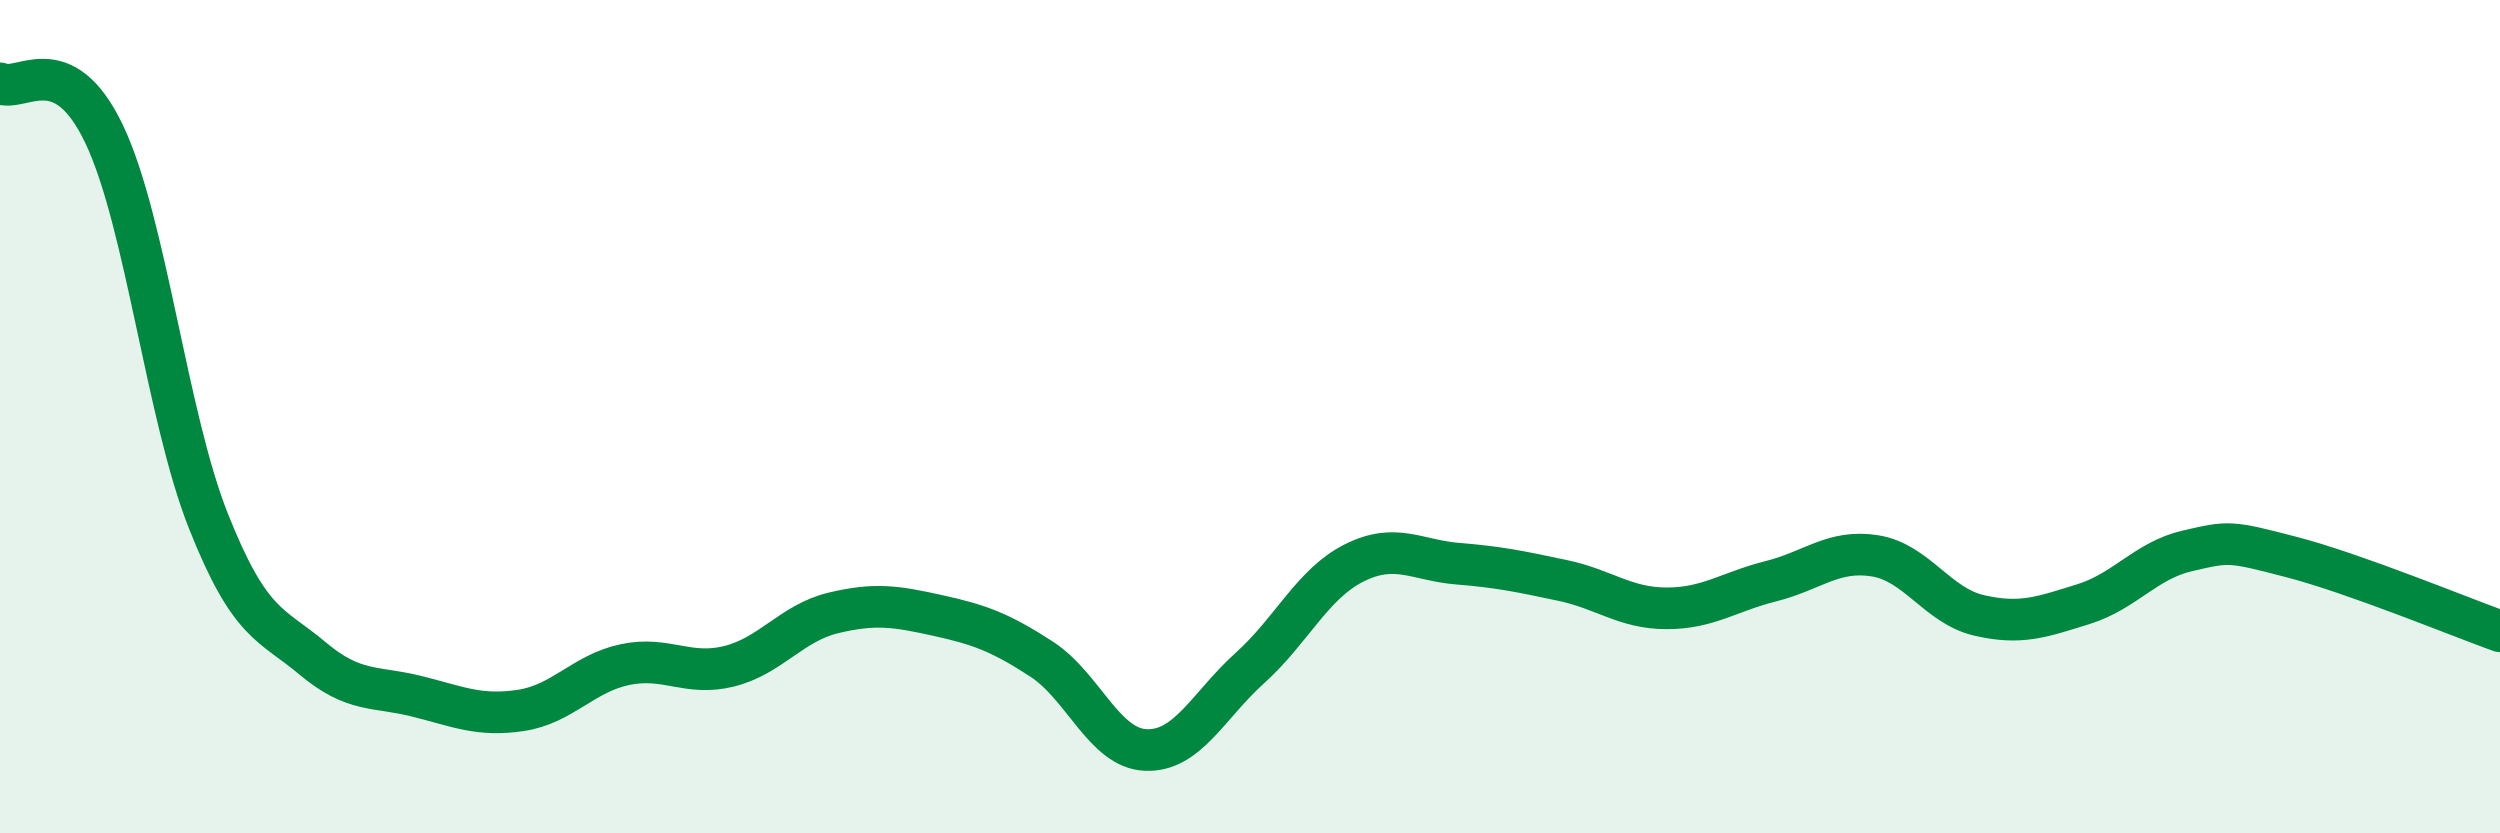
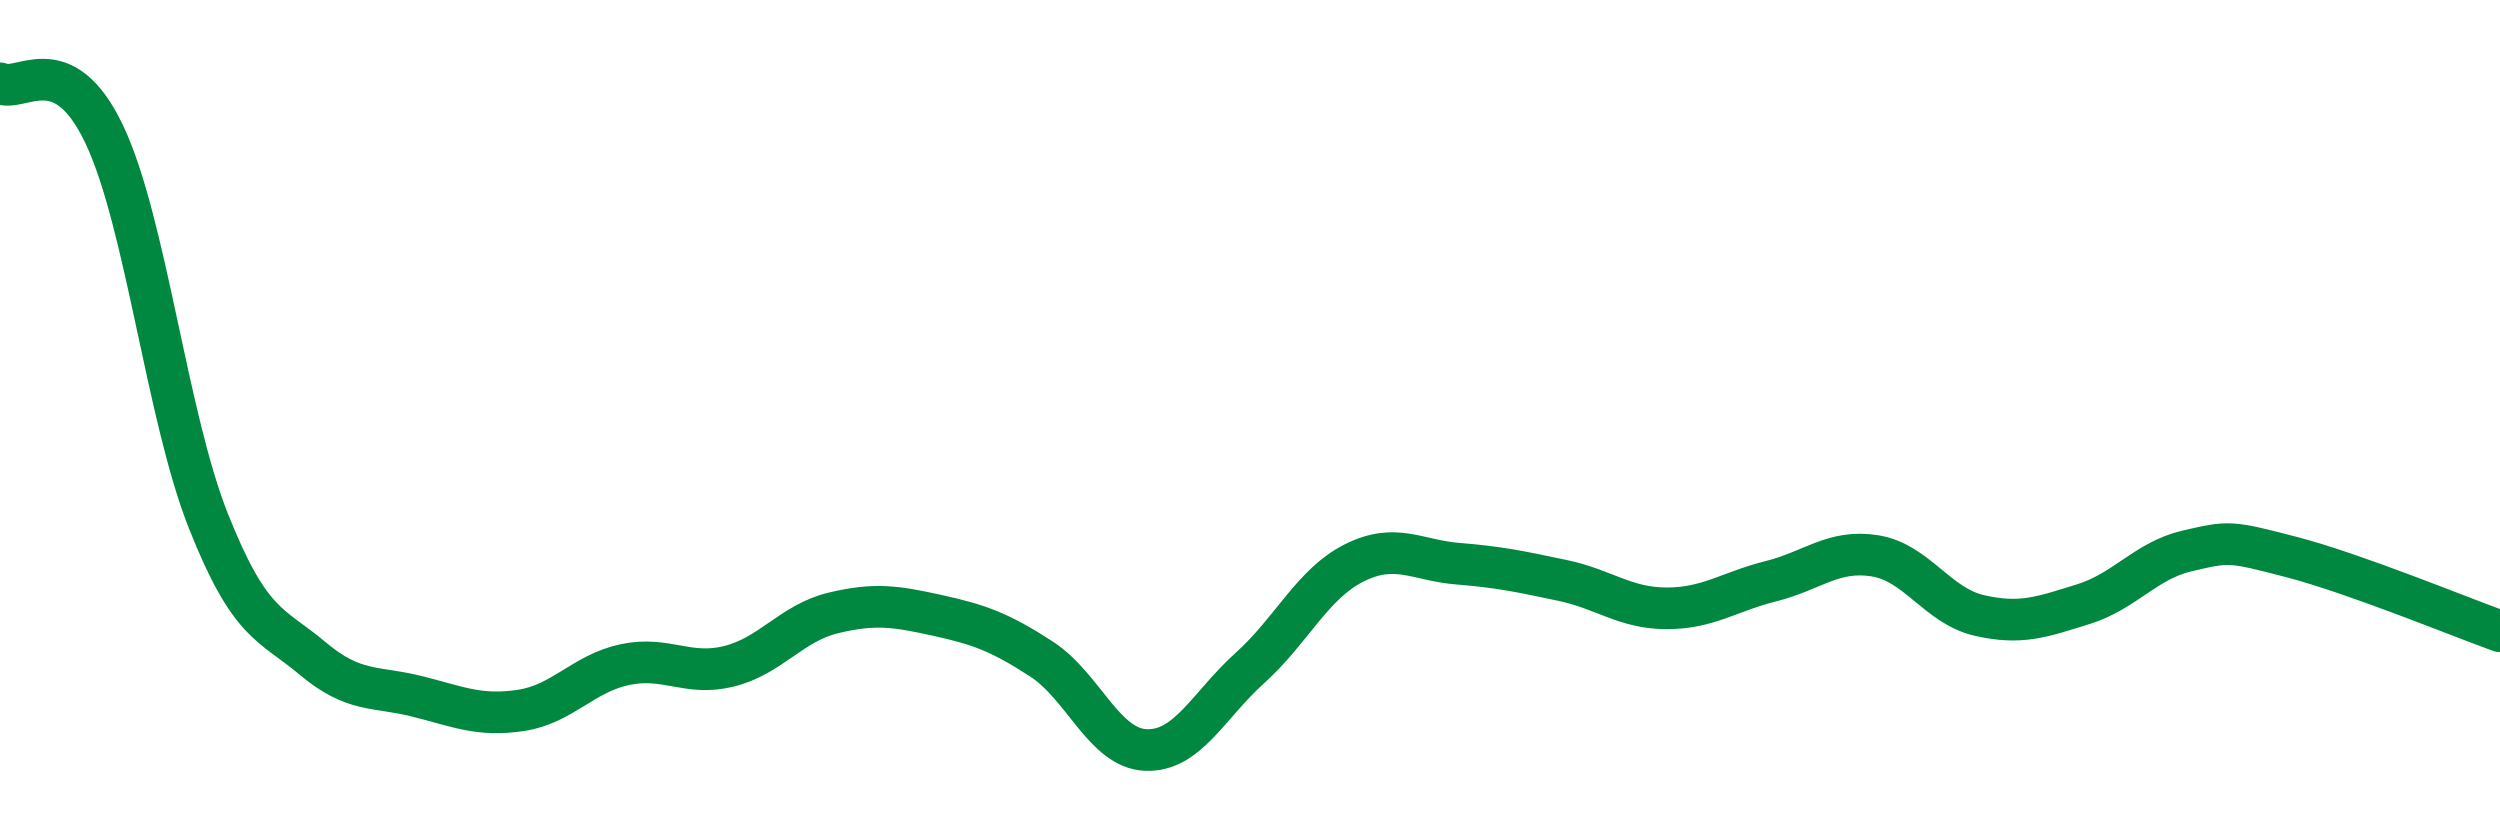
<svg xmlns="http://www.w3.org/2000/svg" width="60" height="20" viewBox="0 0 60 20">
-   <path d="M 0,2 C 0.5,2.24 1.5,1.12 2.5,3.22 C 3.5,5.32 4,9.98 5,12.5 C 6,15.02 6.5,14.96 7.5,15.8 C 8.5,16.64 9,16.46 10,16.71 C 11,16.96 11.5,17.2 12.5,17.05 C 13.5,16.9 14,16.16 15,15.95 C 16,15.74 16.5,16.24 17.5,15.99 C 18.5,15.74 19,14.95 20,14.71 C 21,14.47 21.5,14.55 22.5,14.77 C 23.5,14.99 24,15.17 25,15.82 C 26,16.47 26.5,17.96 27.5,18 C 28.5,18.04 29,16.93 30,16.03 C 31,15.13 31.5,14.01 32.5,13.51 C 33.5,13.01 34,13.45 35,13.53 C 36,13.61 36.5,13.72 37.5,13.93 C 38.5,14.14 39,14.6 40,14.6 C 41,14.6 41.5,14.2 42.5,13.95 C 43.5,13.7 44,13.18 45,13.34 C 46,13.5 46.5,14.54 47.5,14.77 C 48.5,15 49,14.81 50,14.5 C 51,14.19 51.5,13.45 52.5,13.22 C 53.5,12.99 53.5,12.98 55,13.37 C 56.5,13.76 59,14.79 60,15.15L60 20L0 20Z" fill="#008740" opacity="0.1" stroke-linecap="round" stroke-linejoin="round" />
  <path d="M 0,2 C 0.5,2.24 1.5,1.12 2.5,3.22 C 3.5,5.32 4,9.98 5,12.5 C 6,15.02 6.5,14.96 7.5,15.8 C 8.5,16.64 9,16.46 10,16.71 C 11,16.96 11.5,17.2 12.5,17.05 C 13.5,16.9 14,16.16 15,15.95 C 16,15.74 16.5,16.24 17.5,15.99 C 18.5,15.74 19,14.95 20,14.71 C 21,14.47 21.5,14.55 22.5,14.77 C 23.5,14.99 24,15.17 25,15.82 C 26,16.47 26.5,17.96 27.5,18 C 28.5,18.04 29,16.93 30,16.03 C 31,15.13 31.5,14.01 32.5,13.51 C 33.5,13.01 34,13.45 35,13.53 C 36,13.61 36.5,13.72 37.5,13.93 C 38.5,14.14 39,14.6 40,14.6 C 41,14.6 41.5,14.2 42.5,13.95 C 43.5,13.7 44,13.18 45,13.34 C 46,13.5 46.5,14.54 47.5,14.77 C 48.5,15 49,14.81 50,14.5 C 51,14.19 51.5,13.45 52.5,13.22 C 53.5,12.99 53.5,12.98 55,13.37 C 56.5,13.76 59,14.79 60,15.15" stroke="#008740" stroke-width="1" fill="none" stroke-linecap="round" stroke-linejoin="round" />
</svg>